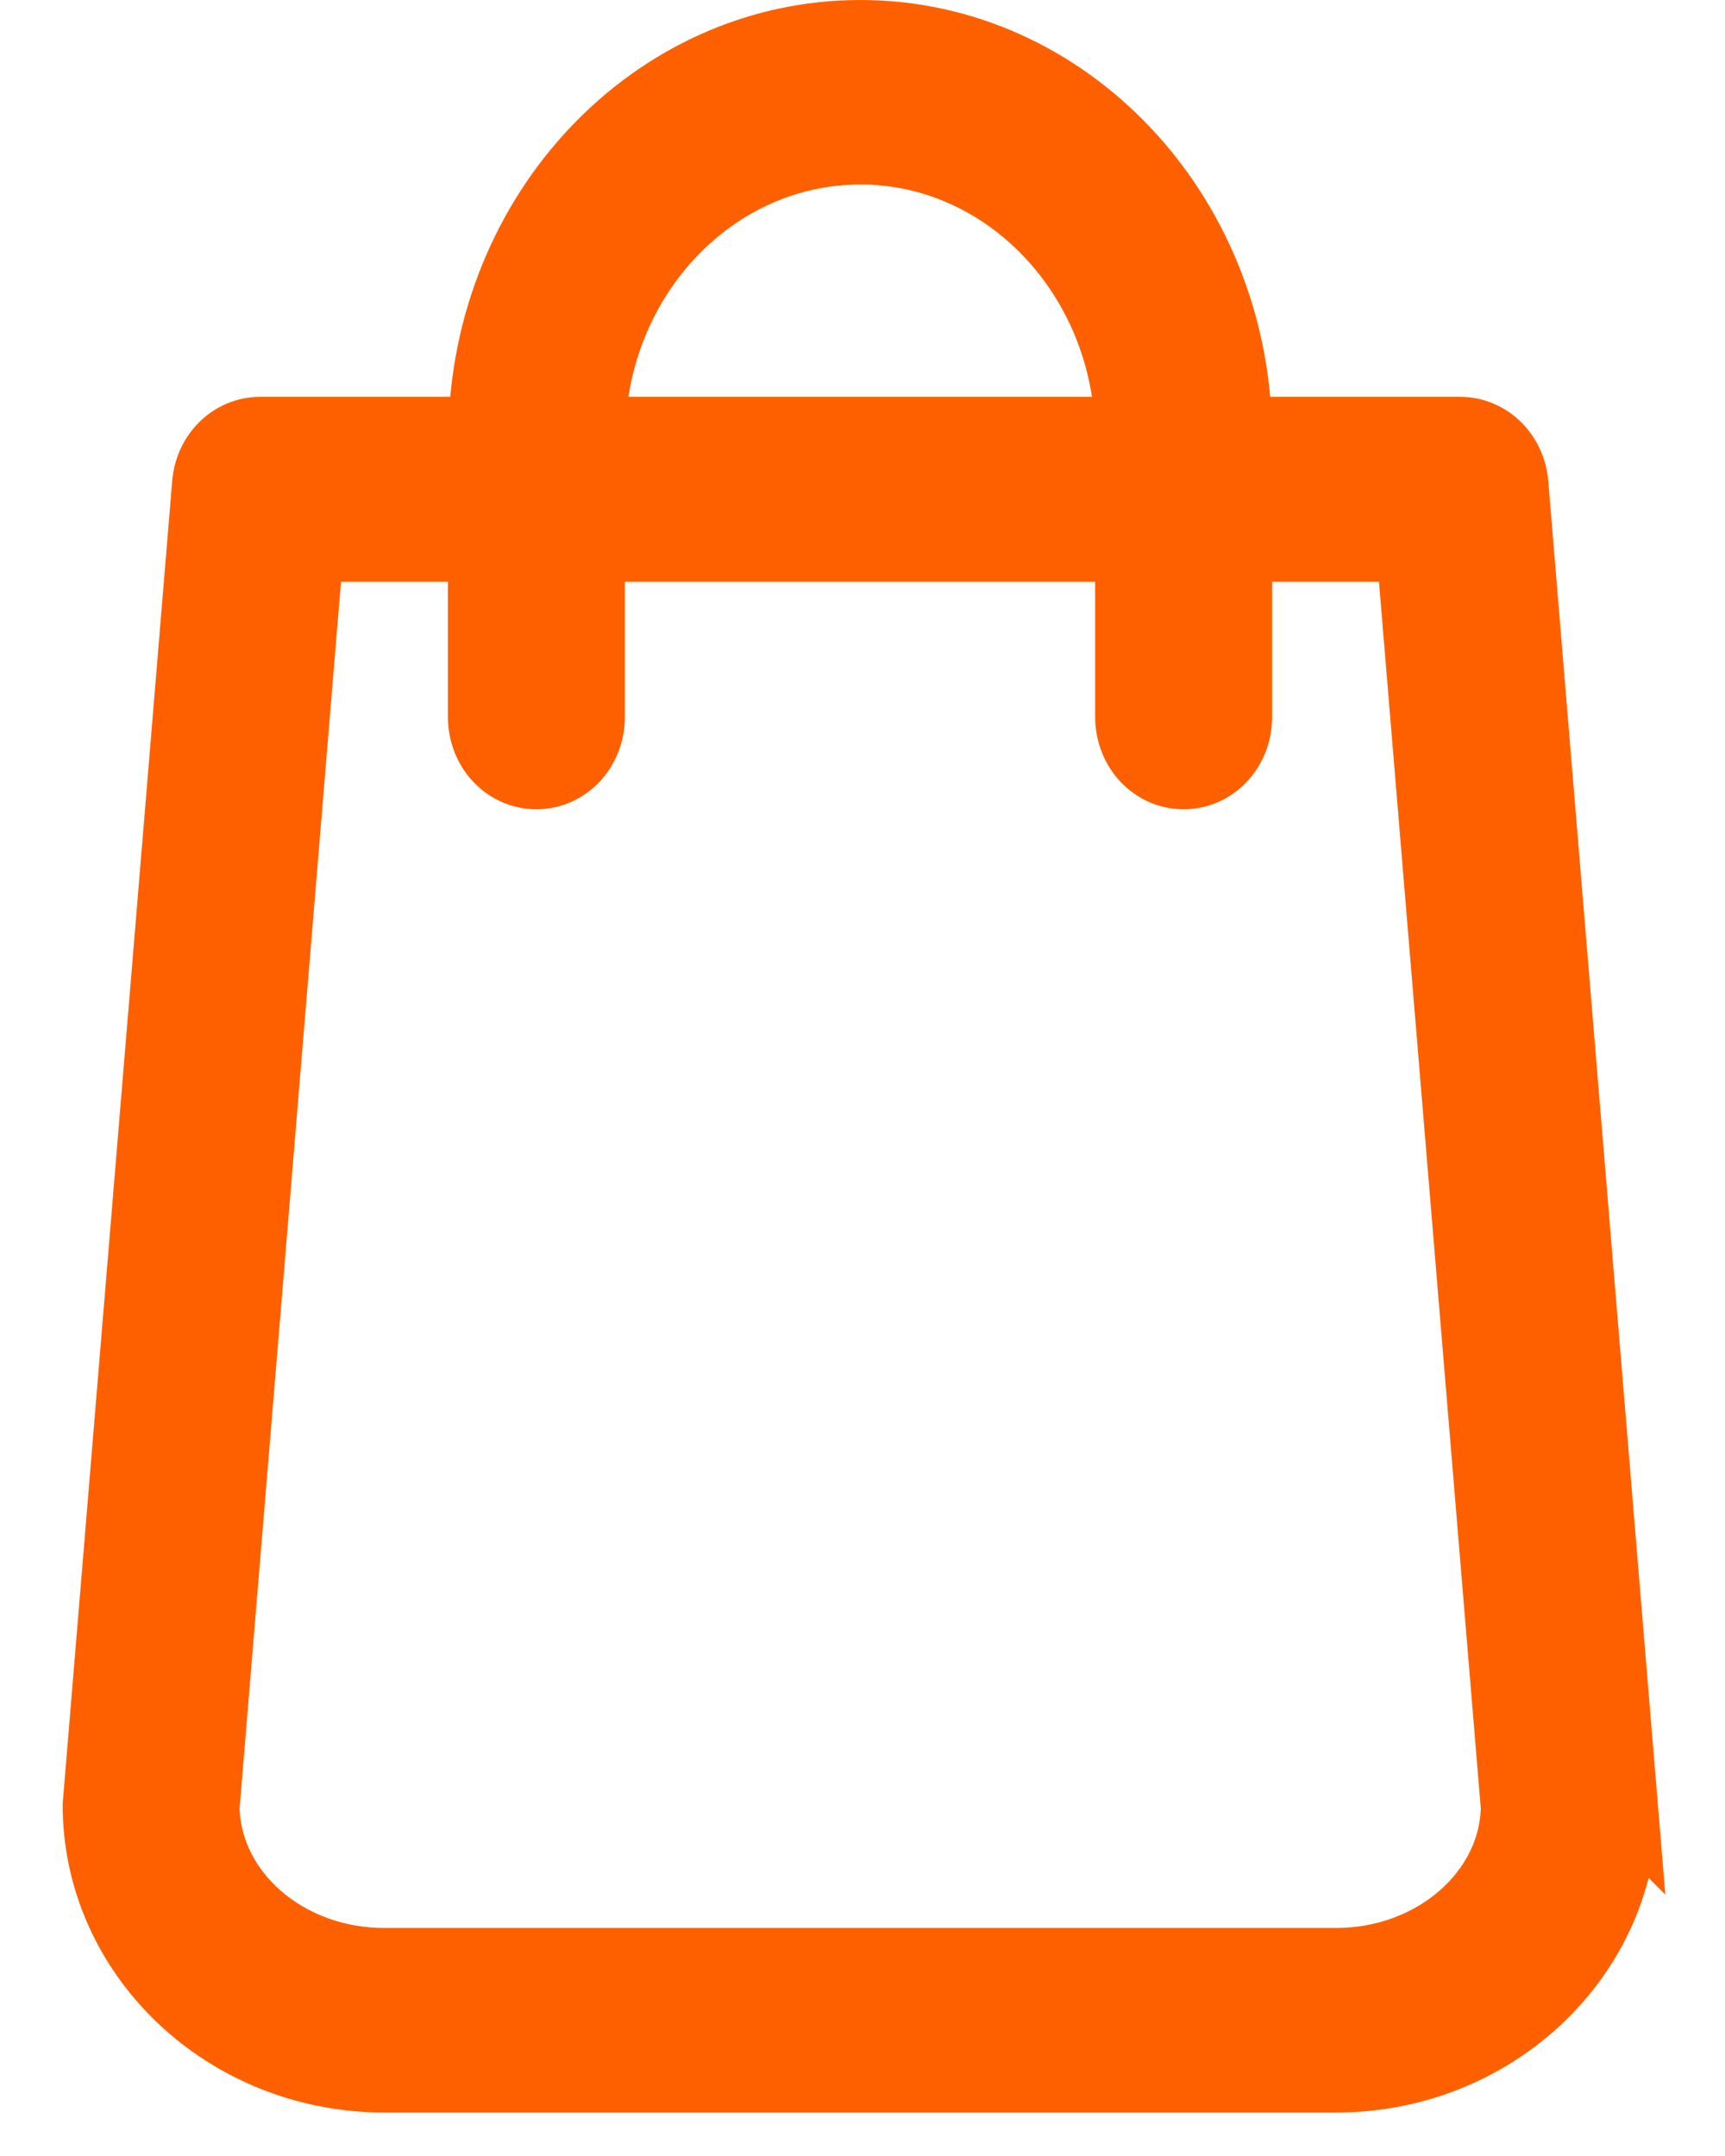
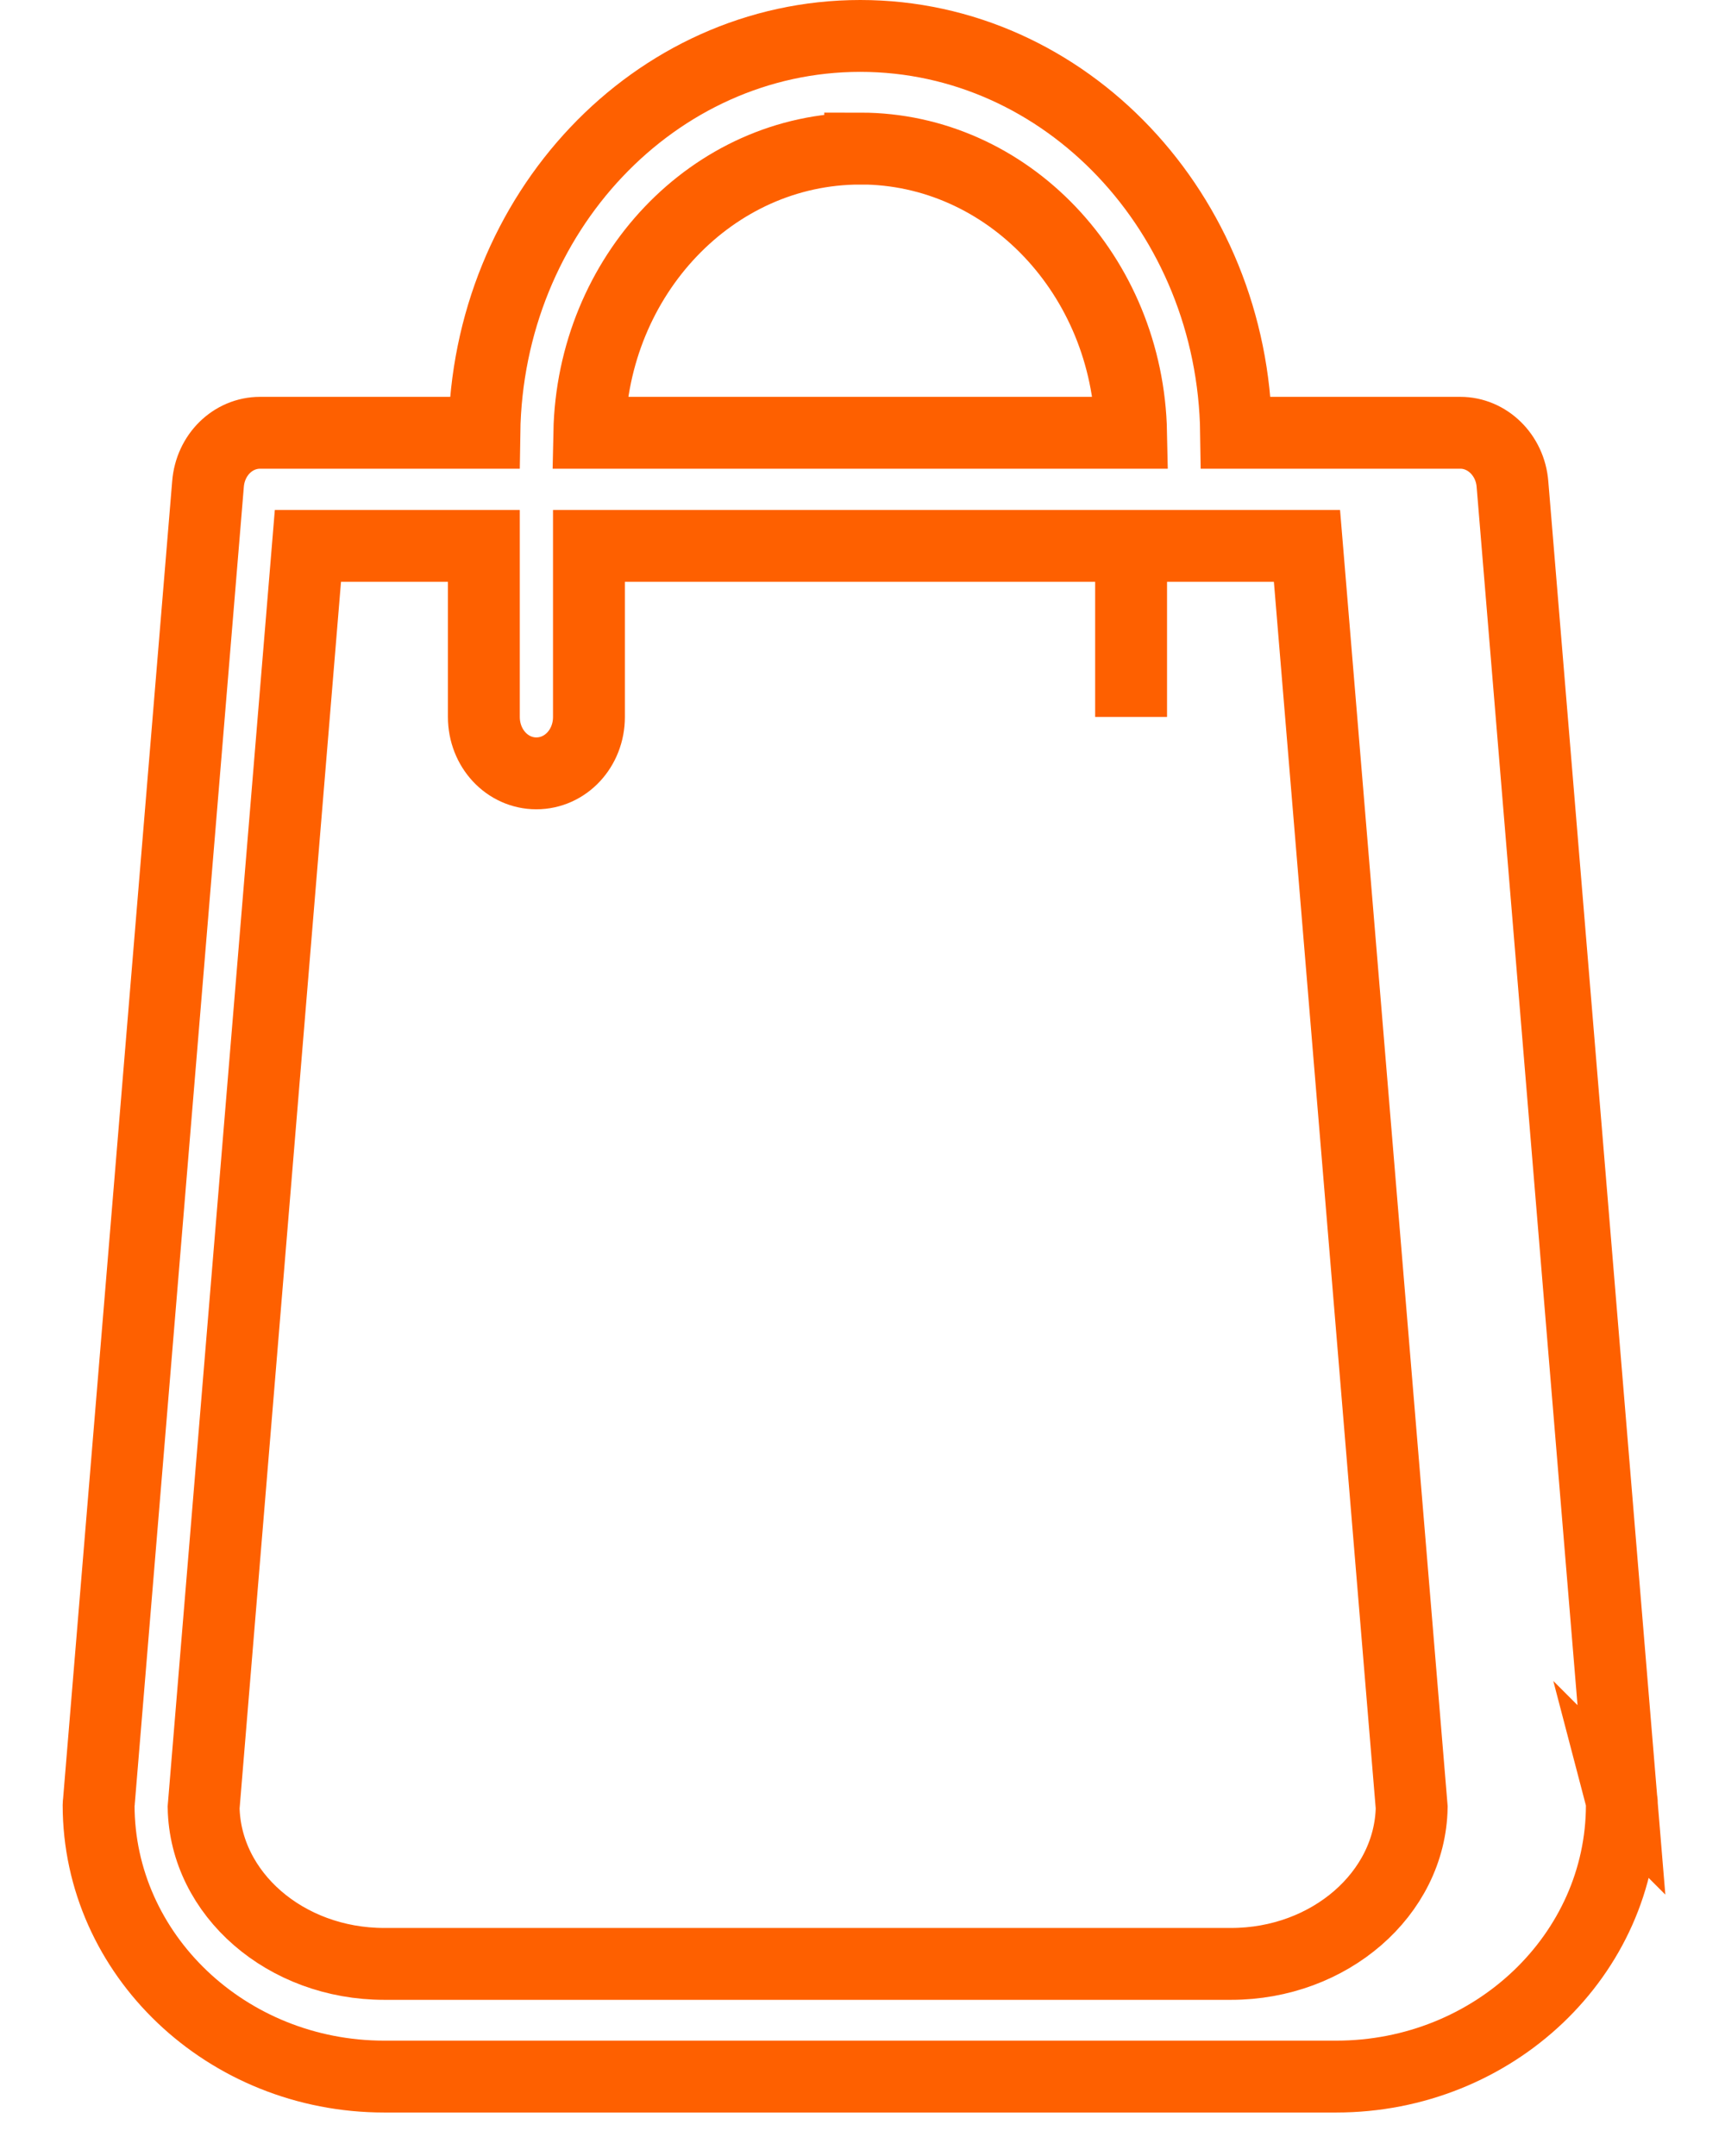
<svg xmlns="http://www.w3.org/2000/svg" width="24" height="30" viewBox="0 0 24 30">
  <g>
    <g>
-       <path fill="#fe6000" d="M5.346 27.327c-1.376 0-2.491-.975-2.513-2.177L4.284 7.596h2.448v2.38c0 .436.325.785.73.785.407 0 .732-.349.732-.784V7.596h7.543v2.38c0 .436.325.785.73.785.407 0 .732-.349.732-.784V7.596h2.447l1.457 17.554c-.022 1.202-1.143 2.177-2.513 2.177zm6.622-25.26c2.052 0 3.725 1.766 3.769 3.955H8.199c.044-2.189 1.717-3.954 3.769-3.954zm10.591 22.978L21.043 6.736c-.032-.406-.352-.714-.725-.714h-3.12C17.156 2.968 14.828.5 11.969.5c-2.859 0-5.187 2.468-5.23 5.522h-3.12c-.379 0-.693.308-.725.714l-1.516 18.31c0 .022-.006.046-.006.069 0 2.084 1.782 3.78 3.975 3.78H18.59c2.193 0 3.975-1.696 3.975-3.78 0-.023 0-.047-.006-.07z" />
-       <path fill="none" stroke="#fe6000" stroke-miterlimit="20" d="M5.346 27.327c-1.376 0-2.491-.975-2.513-2.177L4.284 7.596h2.448v2.38c0 .436.325.785.73.785.407 0 .732-.349.732-.784V7.596h7.543v2.38c0 .436.325.785.73.785.407 0 .732-.349.732-.784V7.596h2.447l1.457 17.554c-.022 1.202-1.143 2.177-2.513 2.177zm6.622-25.26c2.052 0 3.725 1.766 3.769 3.955H8.199c.044-2.189 1.717-3.954 3.769-3.954zm10.591 22.978L21.043 6.736c-.032-.406-.352-.714-.725-.714h-3.12C17.156 2.968 14.828.5 11.969.5c-2.859 0-5.187 2.468-5.23 5.522h-3.12c-.379 0-.693.308-.725.714l-1.516 18.31c0 .022-.006.046-.006.069 0 2.084 1.782 3.78 3.975 3.78H18.59c2.193 0 3.975-1.696 3.975-3.78 0-.023 0-.047-.006-.07z" />
+       <path fill="none" stroke="#fe6000" stroke-miterlimit="20" d="M5.346 27.327c-1.376 0-2.491-.975-2.513-2.177L4.284 7.596h2.448v2.38c0 .436.325.785.73.785.407 0 .732-.349.732-.784V7.596h7.543v2.38V7.596h2.447l1.457 17.554c-.022 1.202-1.143 2.177-2.513 2.177zm6.622-25.26c2.052 0 3.725 1.766 3.769 3.955H8.199c.044-2.189 1.717-3.954 3.769-3.954zm10.591 22.978L21.043 6.736c-.032-.406-.352-.714-.725-.714h-3.12C17.156 2.968 14.828.5 11.969.5c-2.859 0-5.187 2.468-5.23 5.522h-3.12c-.379 0-.693.308-.725.714l-1.516 18.31c0 .022-.006.046-.006.069 0 2.084 1.782 3.78 3.975 3.78H18.59c2.193 0 3.975-1.696 3.975-3.78 0-.023 0-.047-.006-.07z" />
    </g>
  </g>
</svg>